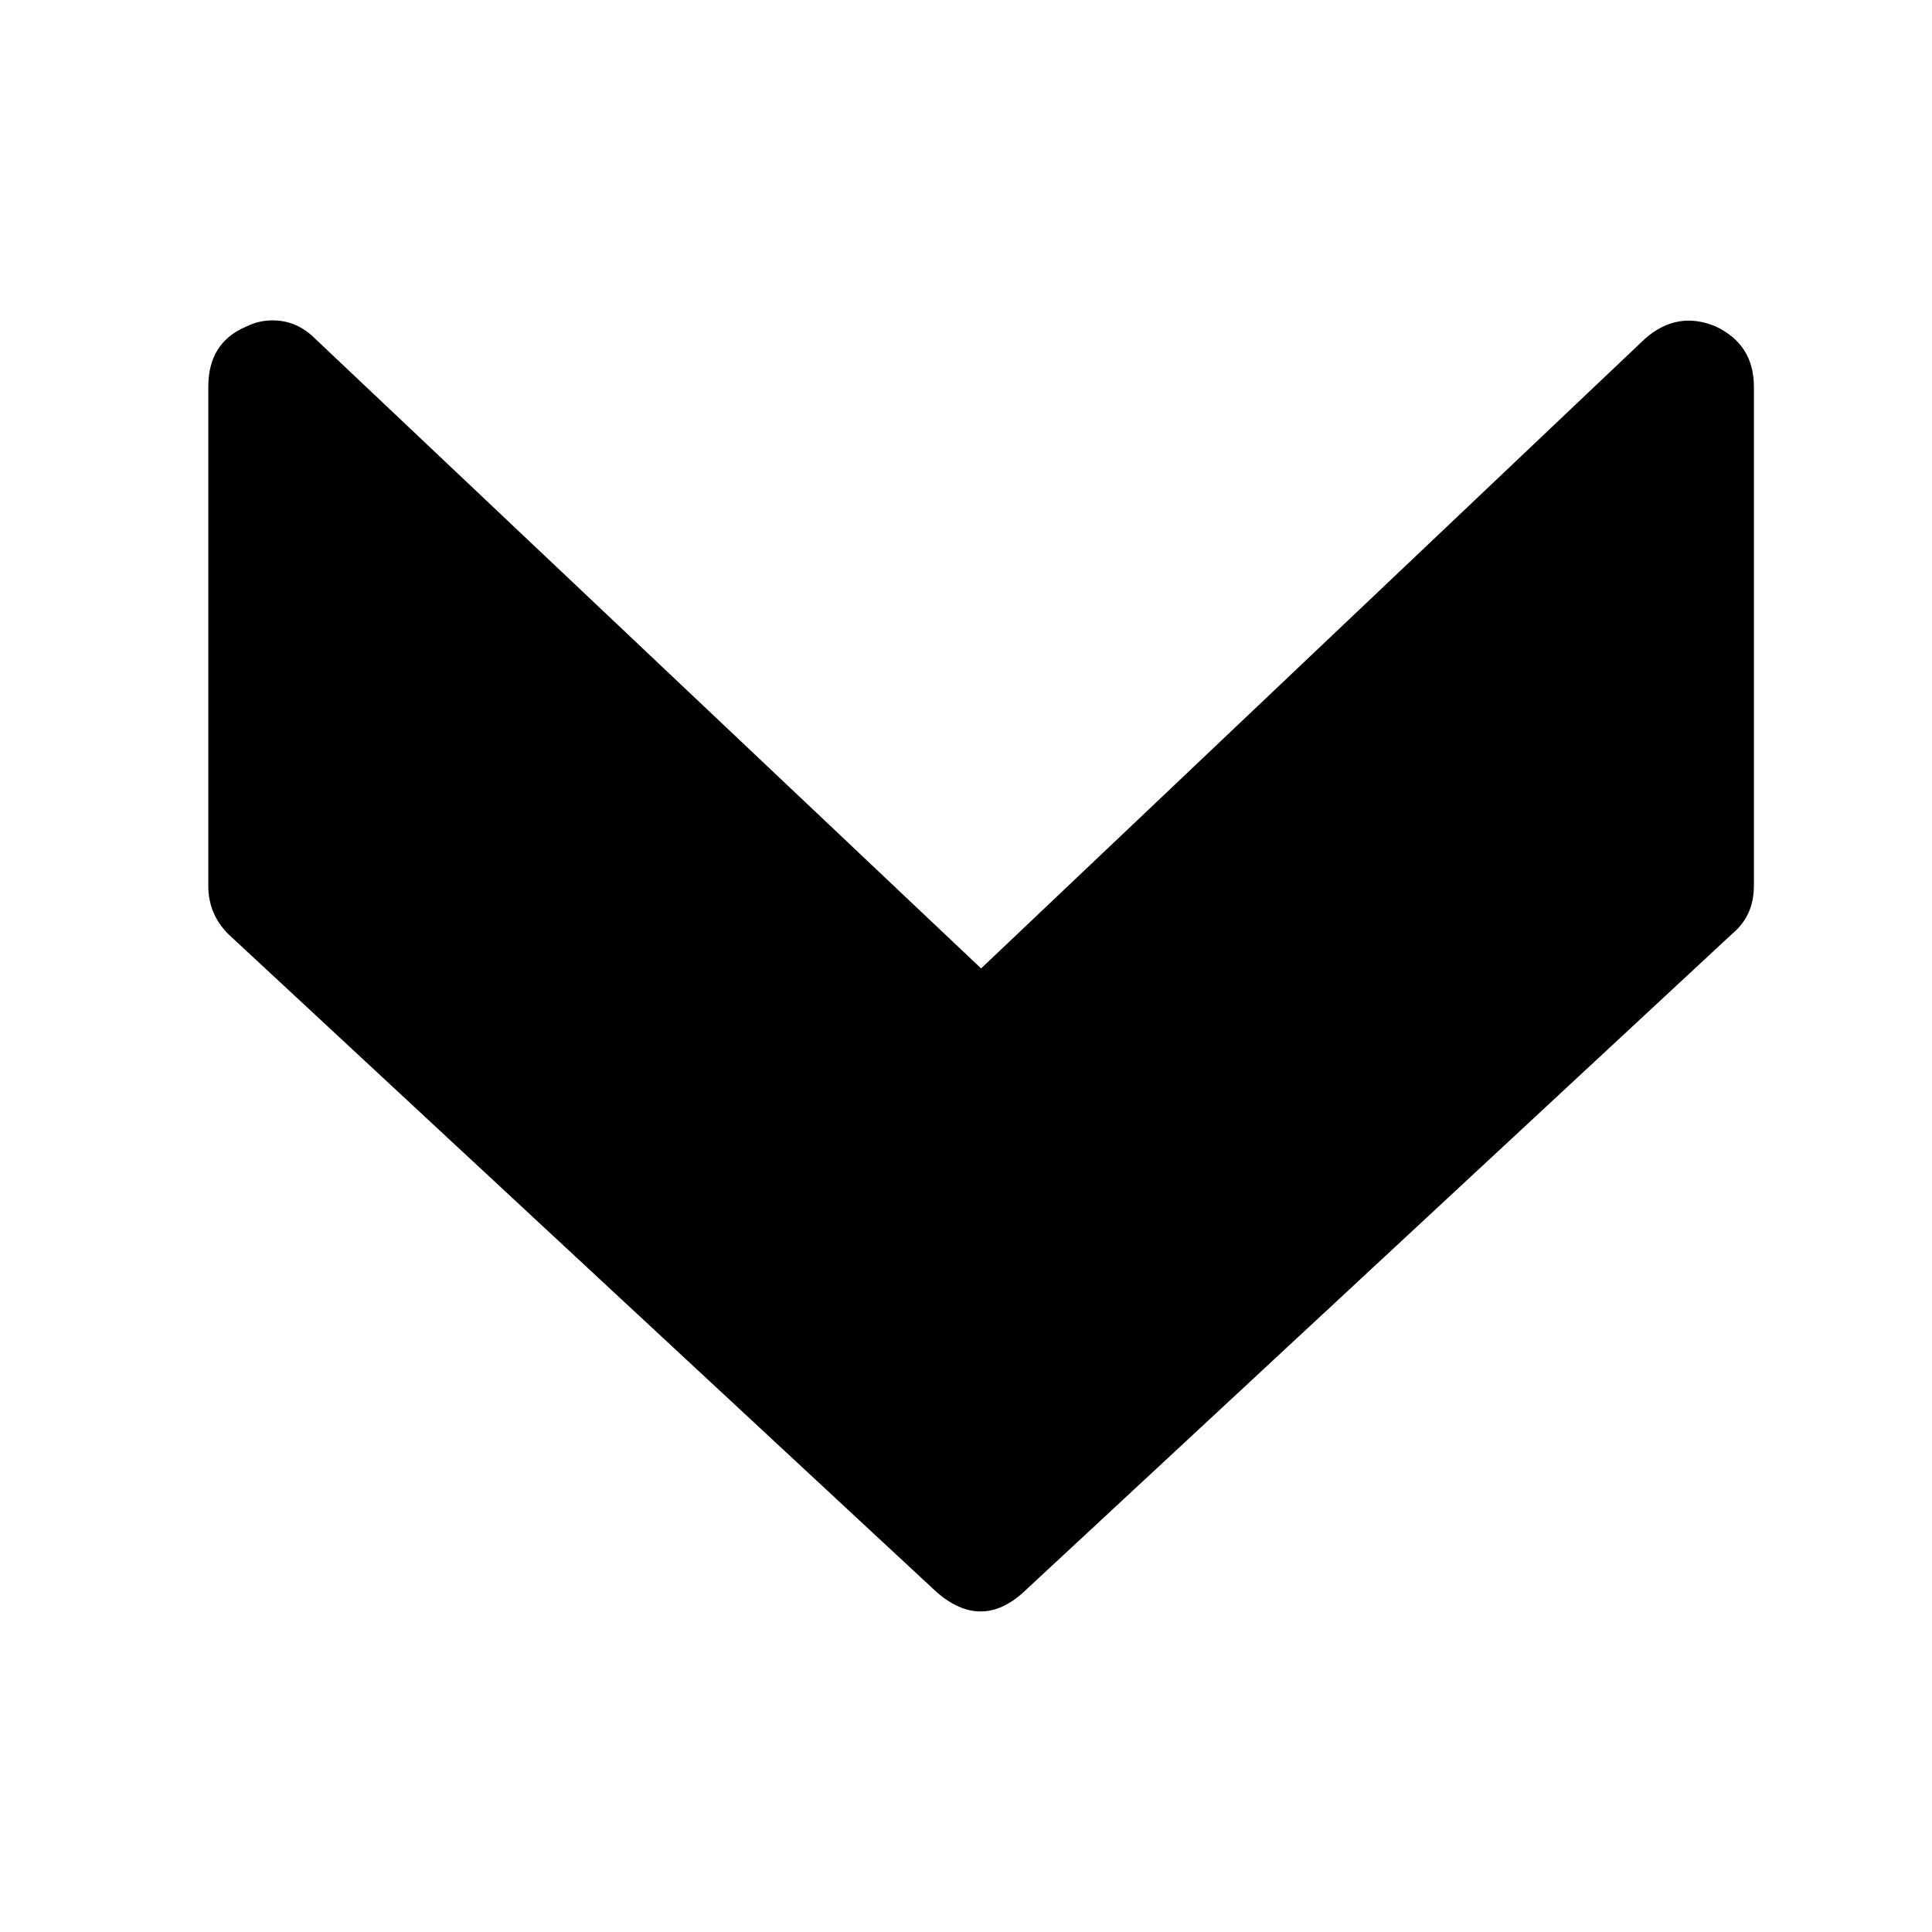
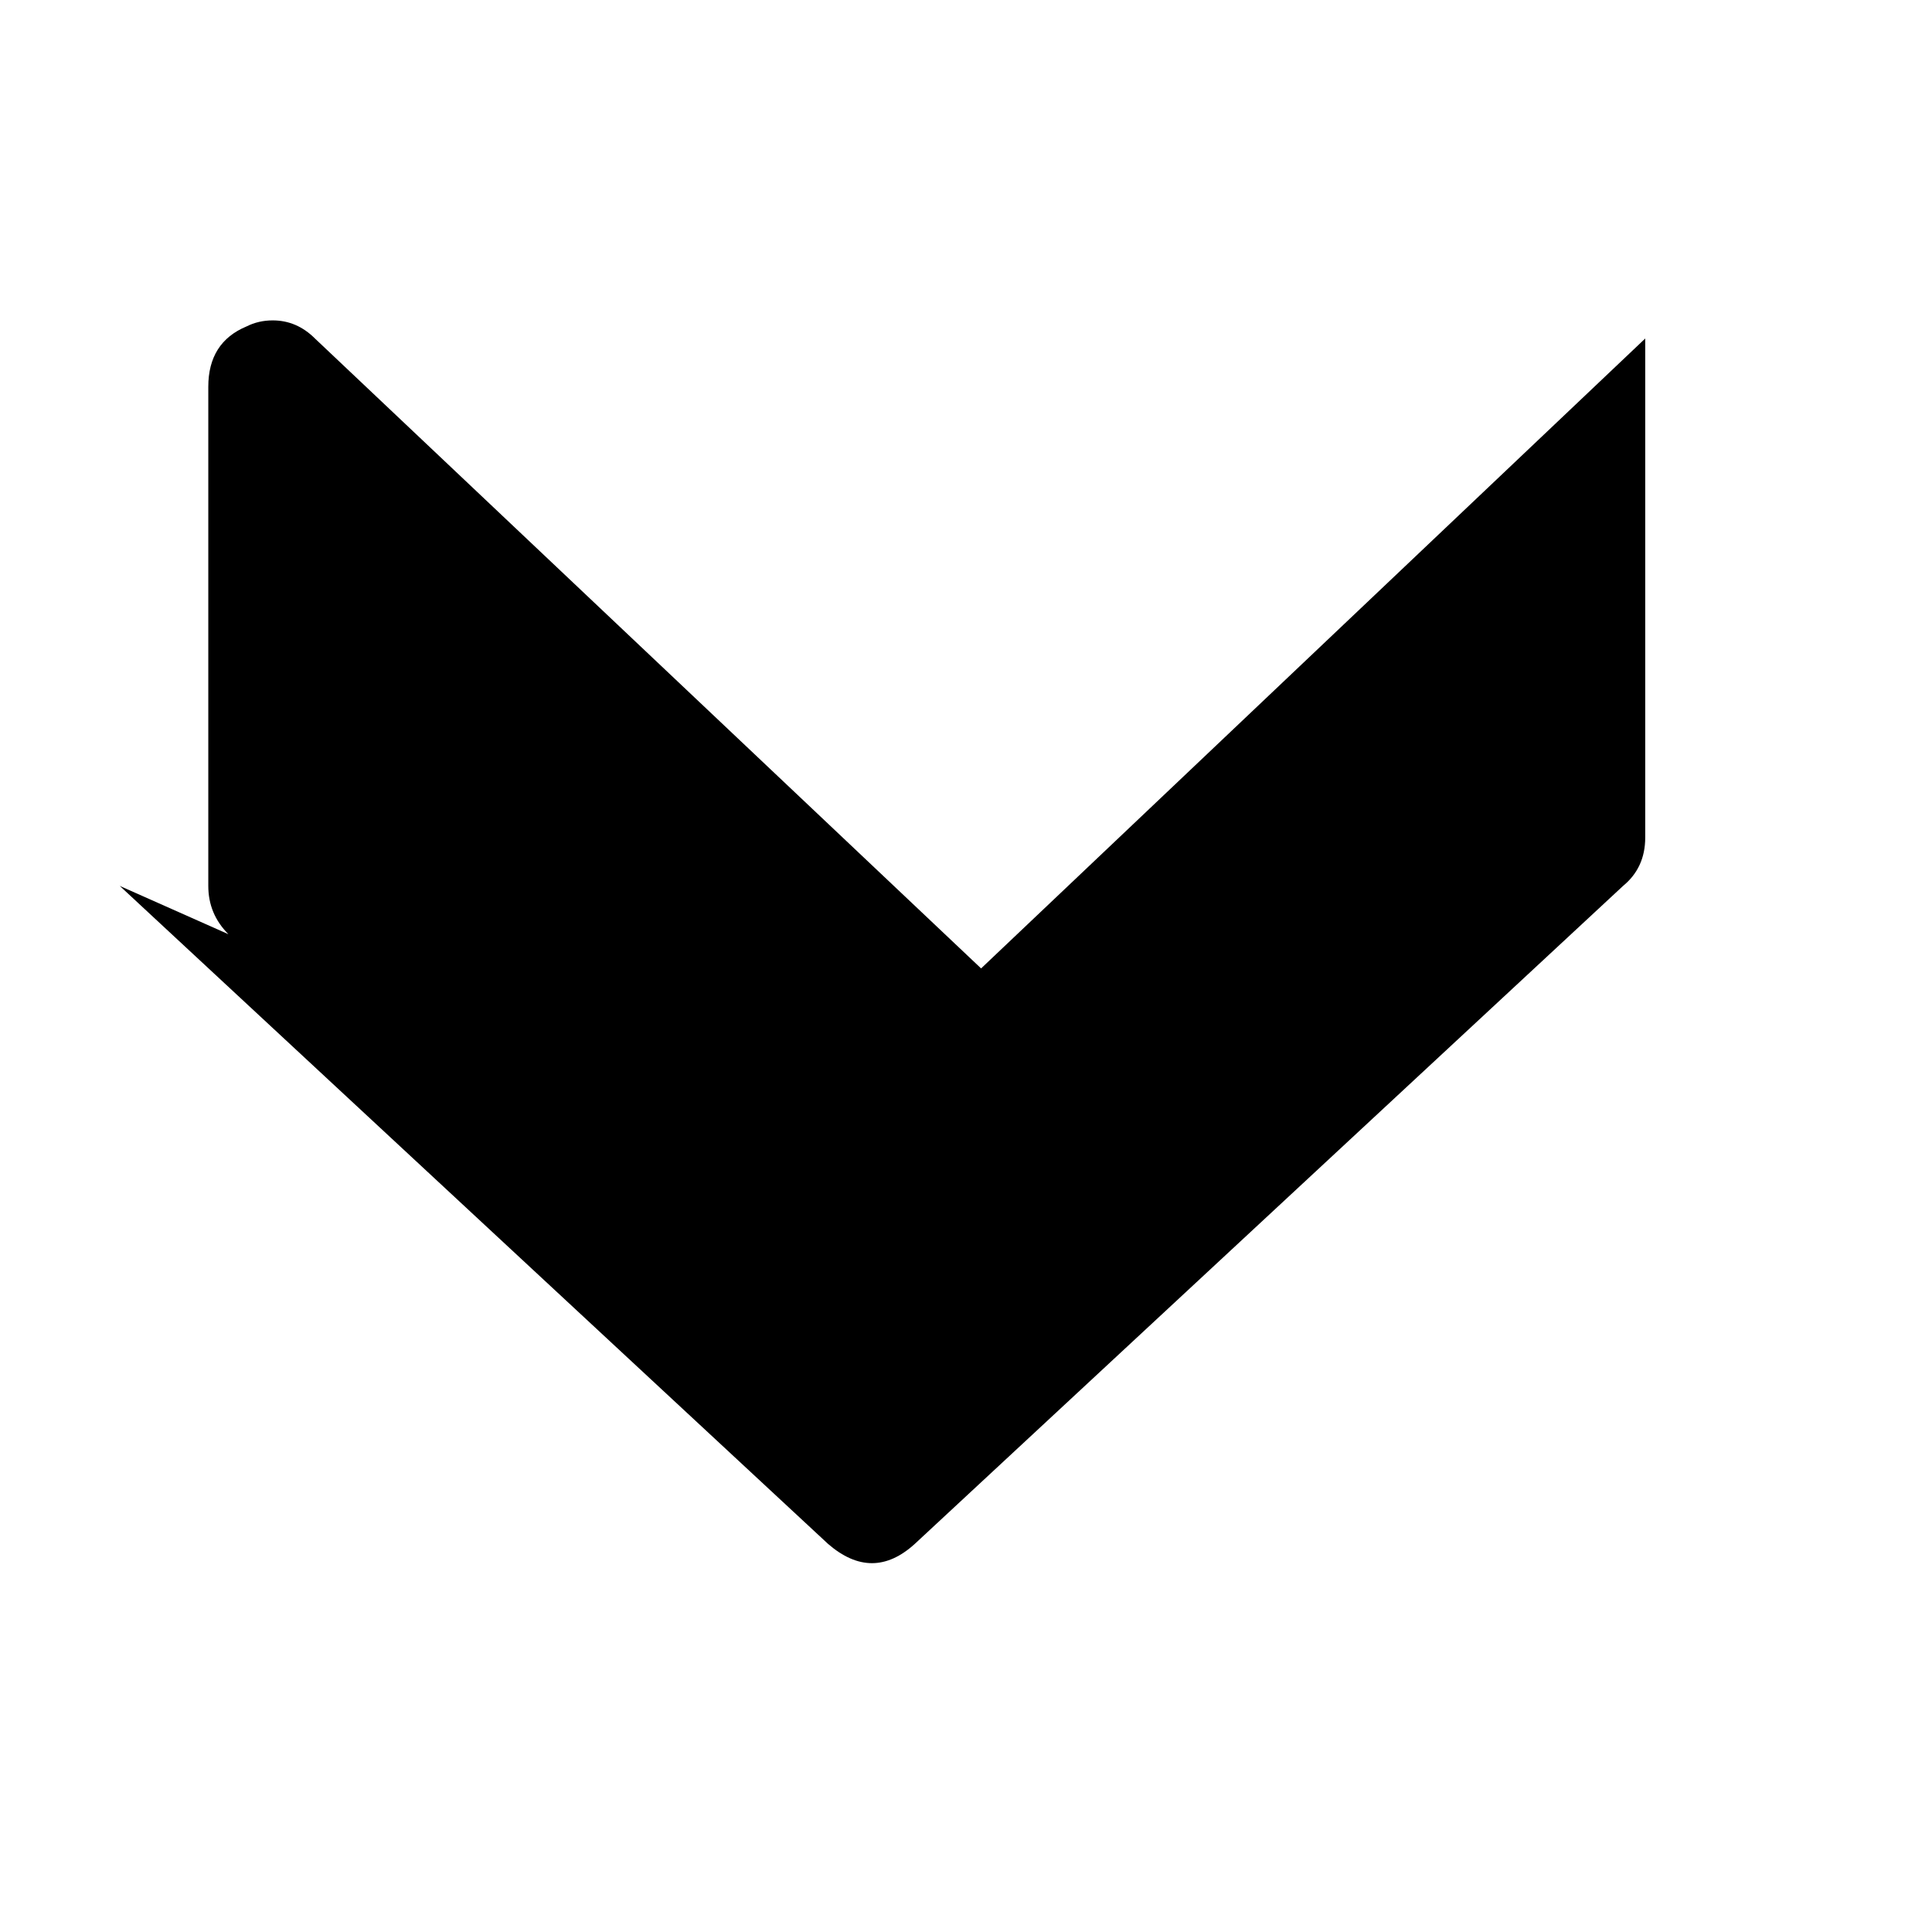
<svg xmlns="http://www.w3.org/2000/svg" viewBox="0 0 960 960">
-   <path d="M113.5 464.2c-6.7-6.7-10-14.7-10-24v-248c0-14.7 6.3-24.7 19-30 4-2 8.3-3 13-3 8 0 15 3 21 9l331 313 330-313c10.7-9.3 22.3-11.3 35-6 12.7 6 19 16 19 30v248c0 10-3.7 18-11 24l-352 327c-14 12.7-28.3 12.7-43 0l-352-327z" />
+   <path d="M113.5 464.2c-6.7-6.7-10-14.7-10-24v-248c0-14.7 6.3-24.7 19-30 4-2 8.3-3 13-3 8 0 15 3 21 9l331 313 330-313v248c0 10-3.7 18-11 24l-352 327c-14 12.7-28.3 12.7-43 0l-352-327z" />
</svg>